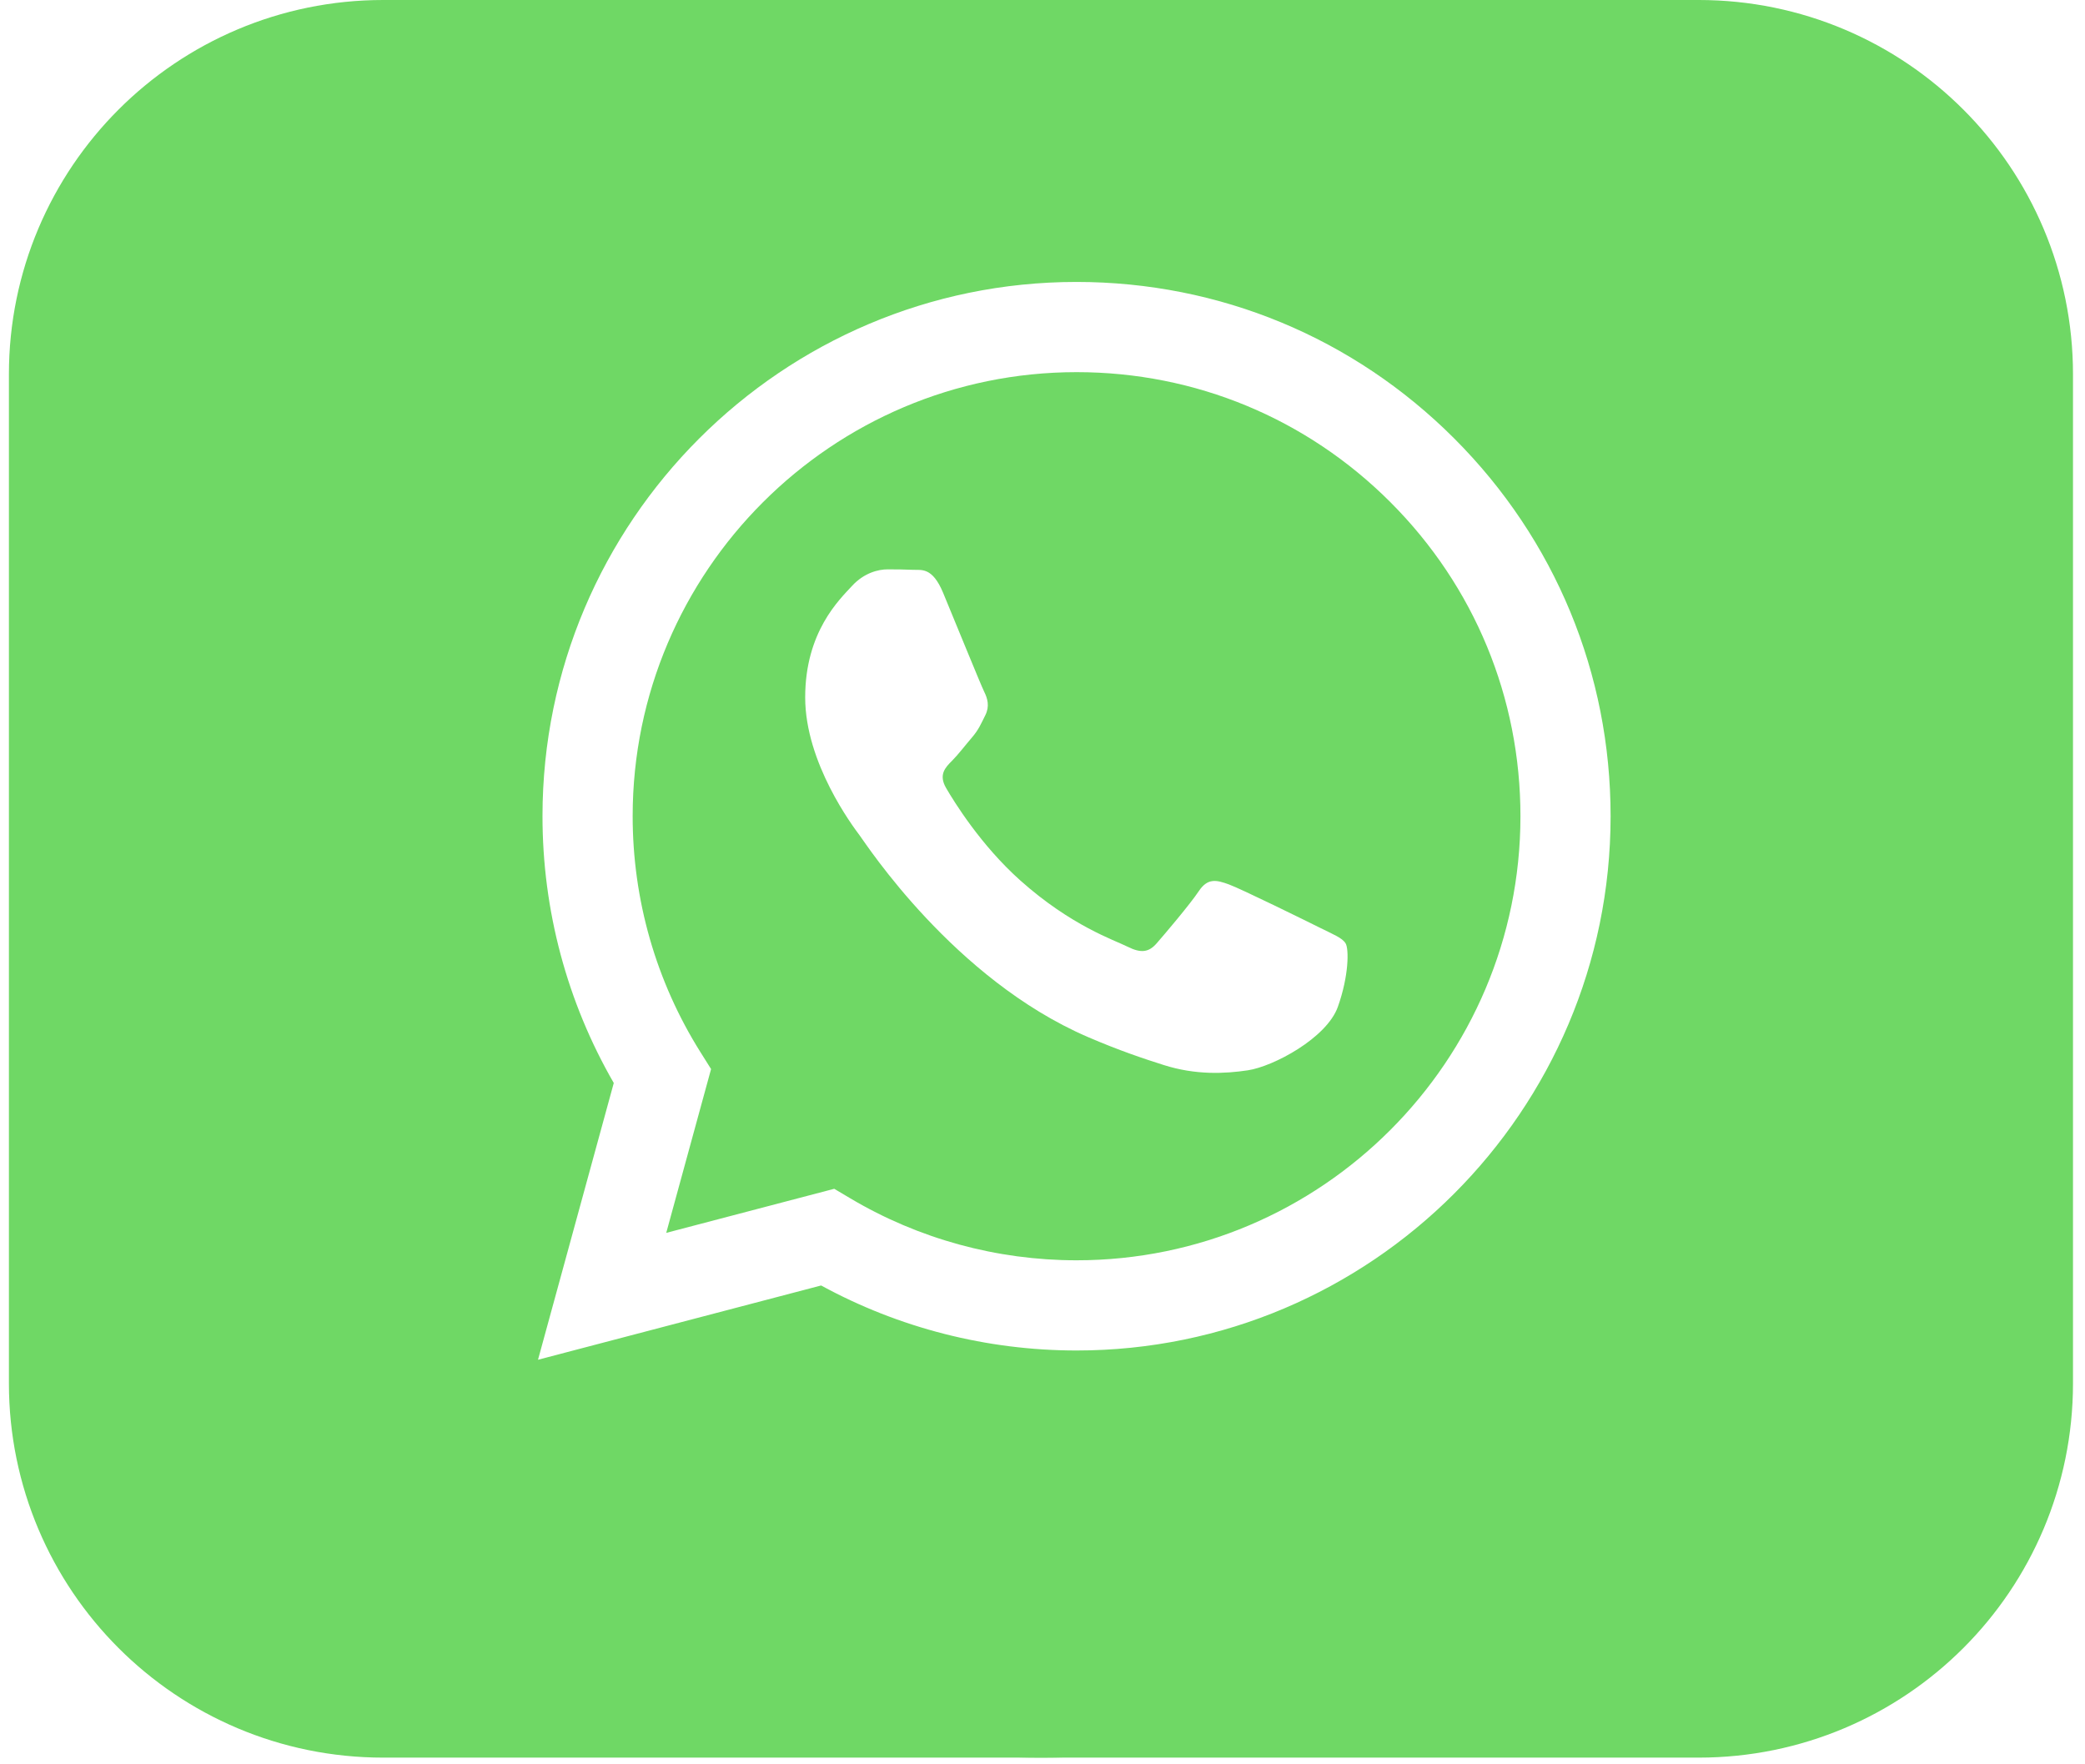
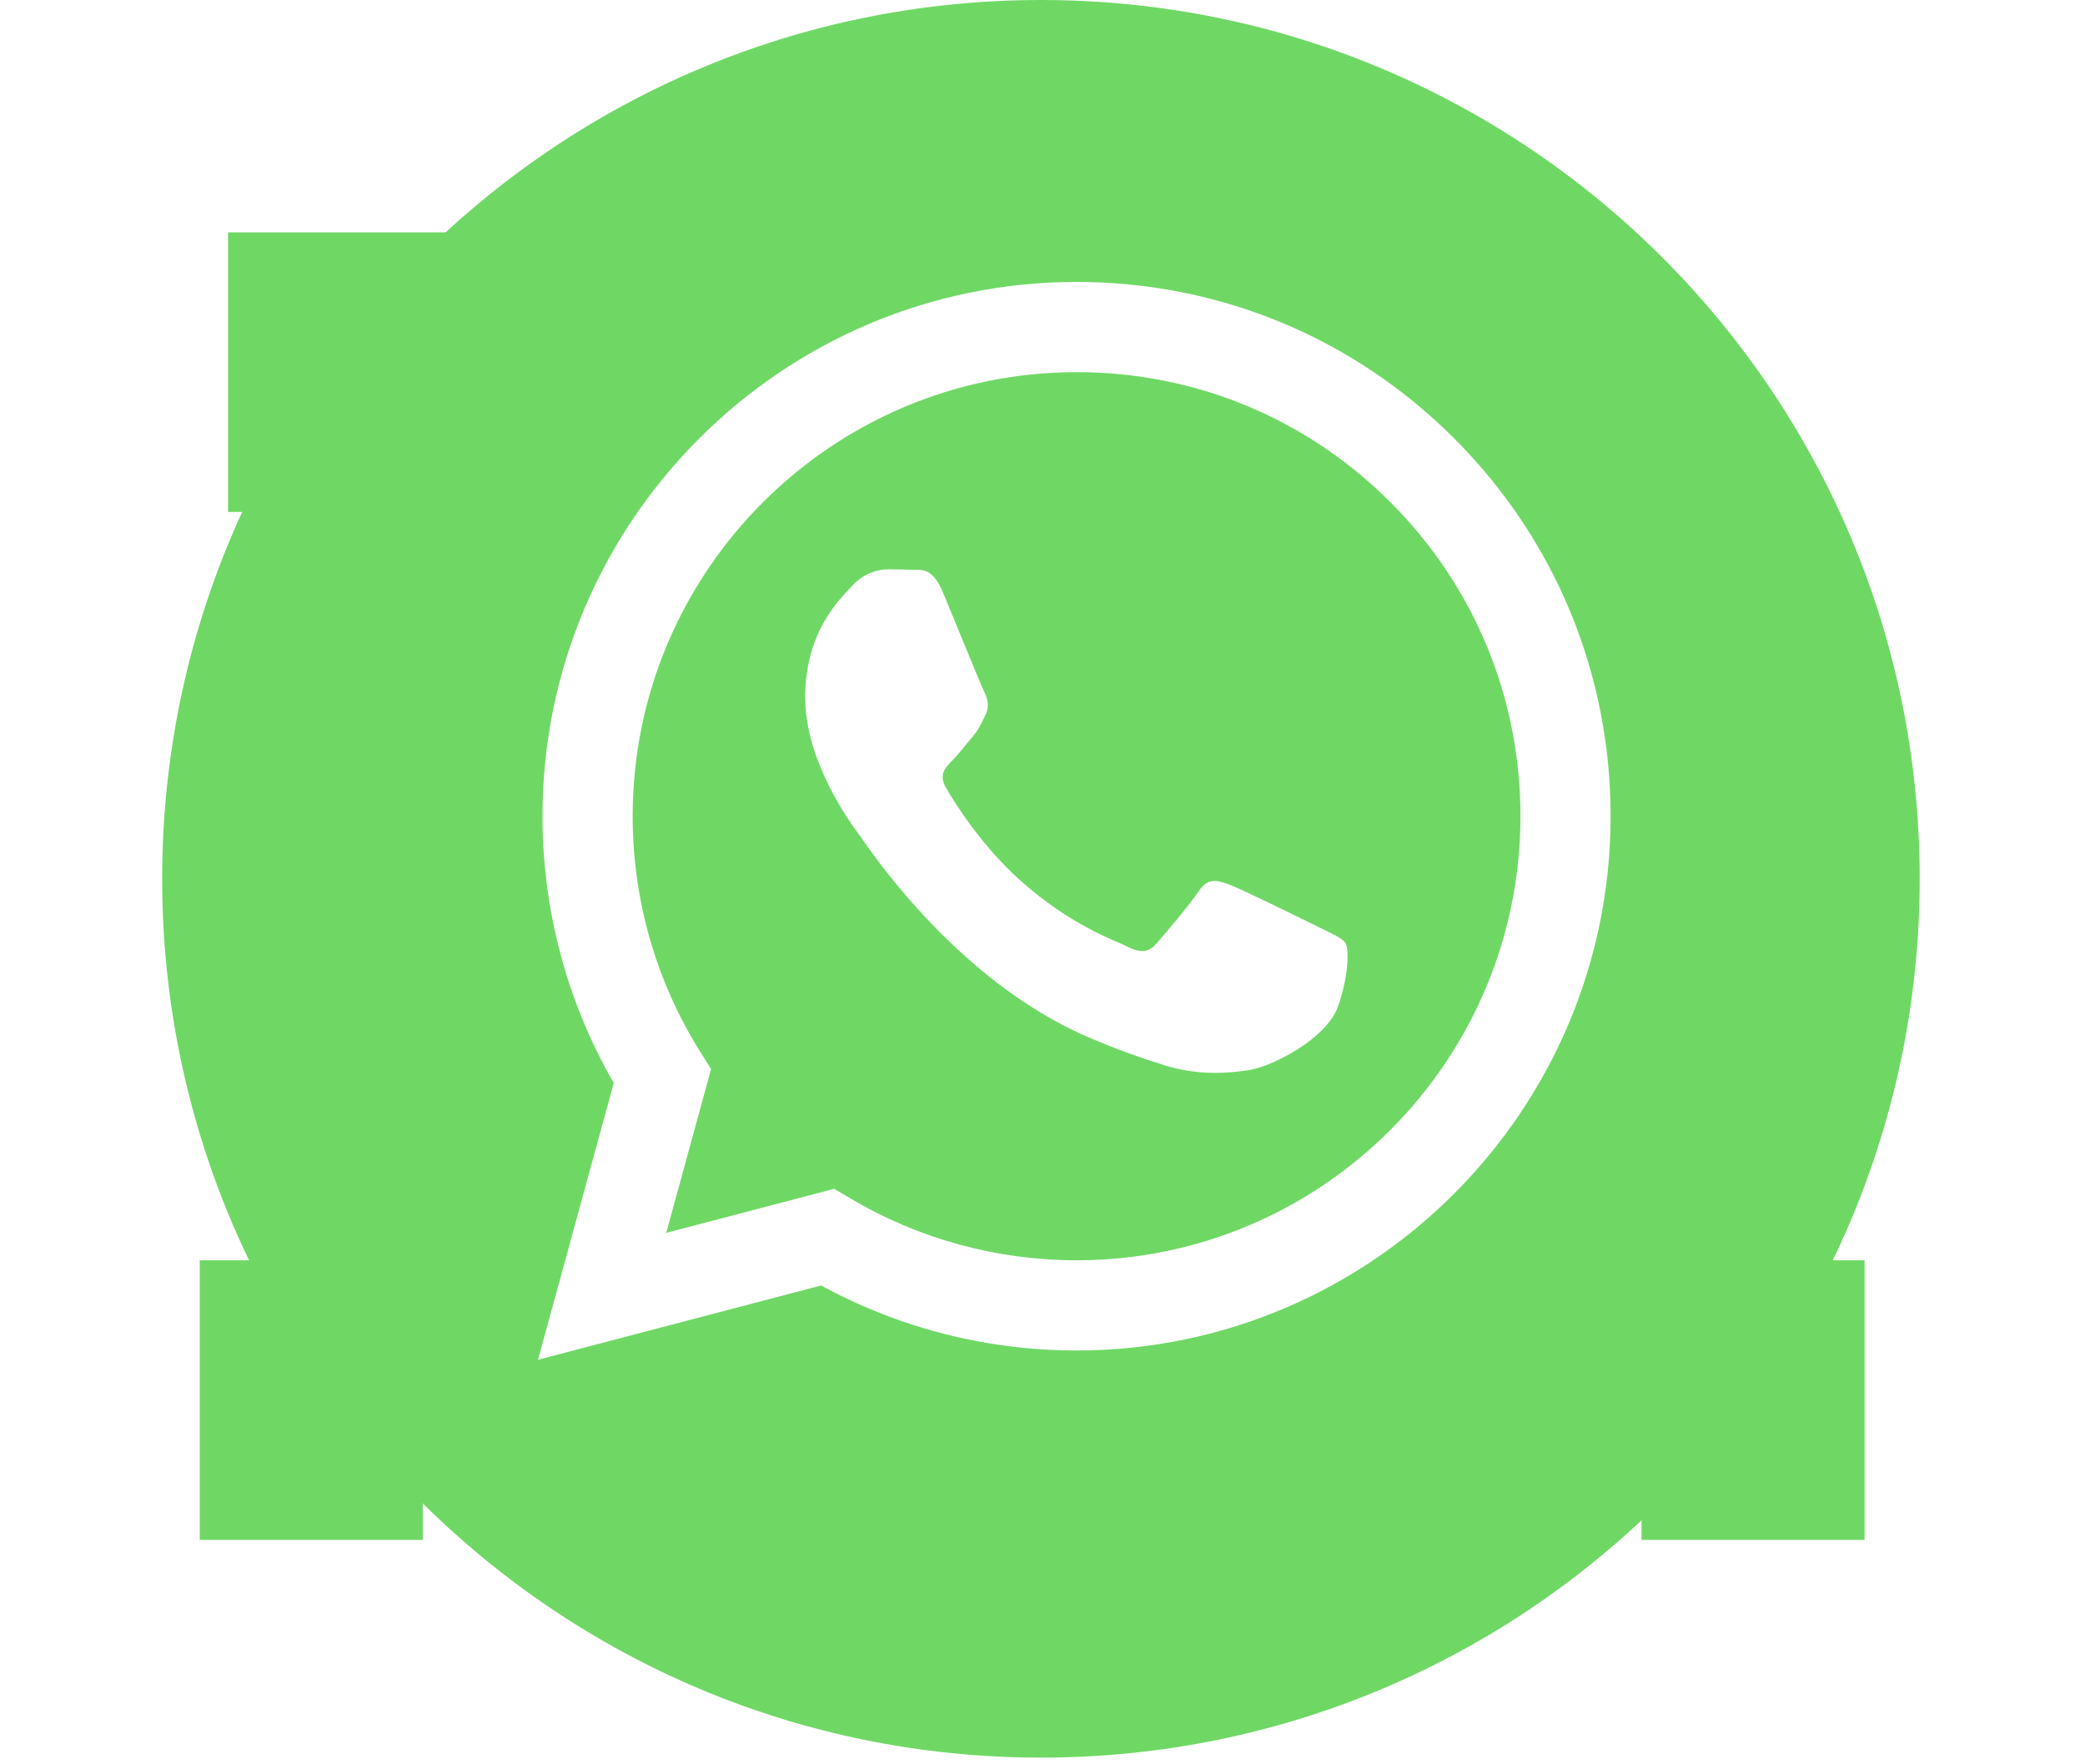
<svg xmlns="http://www.w3.org/2000/svg" width="117" height="99" viewBox="0 0 117 99" fill="none">
-   <path d="M95.326 7.5H21.5C14.044 7.5 8 13.544 8 21V77.624C8 85.08 14.044 91.124 21.5 91.124H95.326C102.782 91.124 108.826 85.08 108.826 77.624V21C108.826 13.544 102.782 7.5 95.326 7.5Z" stroke="#6FD865" stroke-width="15" />
  <path d="M60.421 20.882C46.681 20.882 35.507 32.055 35.502 45.789C35.5 50.496 36.817 55.079 39.31 59.045L39.902 59.987L37.386 69.179L46.813 66.706L47.723 67.246C51.547 69.516 55.931 70.716 60.401 70.718H60.411C74.14 70.718 85.314 59.544 85.32 45.809C85.323 39.153 82.734 32.895 78.031 28.187C73.328 23.478 67.074 20.884 60.421 20.882ZM75.073 56.498C74.449 58.247 71.457 59.844 70.019 60.058C68.729 60.251 67.096 60.331 65.303 59.761C64.216 59.416 62.821 58.955 61.034 58.184C53.521 54.941 48.615 47.377 48.241 46.878C47.867 46.378 45.183 42.818 45.183 39.132C45.183 35.446 47.117 33.635 47.804 32.885C48.49 32.135 49.302 31.948 49.801 31.948C50.3 31.948 50.8 31.953 51.236 31.974C51.696 31.997 52.313 31.8 52.921 33.259C53.545 34.759 55.043 38.444 55.23 38.819C55.417 39.194 55.542 39.631 55.292 40.131C55.042 40.63 54.918 40.943 54.543 41.38C54.168 41.817 53.757 42.356 53.42 42.692C53.045 43.065 52.655 43.471 53.092 44.22C53.529 44.97 55.032 47.422 57.258 49.407C60.118 51.958 62.531 52.749 63.28 53.124C64.029 53.499 64.466 53.436 64.902 52.937C65.339 52.437 66.774 50.75 67.273 50.001C67.772 49.252 68.271 49.376 68.958 49.626C69.644 49.876 73.326 51.687 74.075 52.062C74.824 52.437 75.323 52.624 75.51 52.937C75.697 53.249 75.697 54.749 75.073 56.498Z" fill="#6FD865" />
  <path d="M58.412 0C31.178 0 9.1 22.078 9.1 49.312C9.1 76.546 31.178 98.624 58.412 98.624C85.646 98.624 107.724 76.546 107.724 49.312C107.724 22.078 85.646 0 58.412 0ZM60.41 75.779C60.411 75.779 60.409 75.779 60.41 75.779H60.398C55.382 75.777 50.454 74.519 46.077 72.131L30.19 76.299L34.442 60.769C31.819 56.224 30.439 51.068 30.442 45.787C30.447 29.263 43.892 15.82 60.41 15.82C68.427 15.823 75.952 18.944 81.61 24.609C87.268 30.273 90.383 37.803 90.379 45.811C90.372 62.335 76.927 75.779 60.41 75.779Z" fill="#6FD865" />
  <path d="M25.312 13.038H12.797V28.726H25.312V13.038Z" fill="#6FD865" />
-   <path d="M104.63 13.038H92.115V28.726H104.63V13.038Z" fill="#6FD865" />
  <path d="M104.63 70.718H92.115V86.406H104.63V70.718Z" fill="#6FD865" />
  <path d="M23.724 70.718H11.209V86.406H23.724V70.718Z" fill="#6FD865" />
</svg>